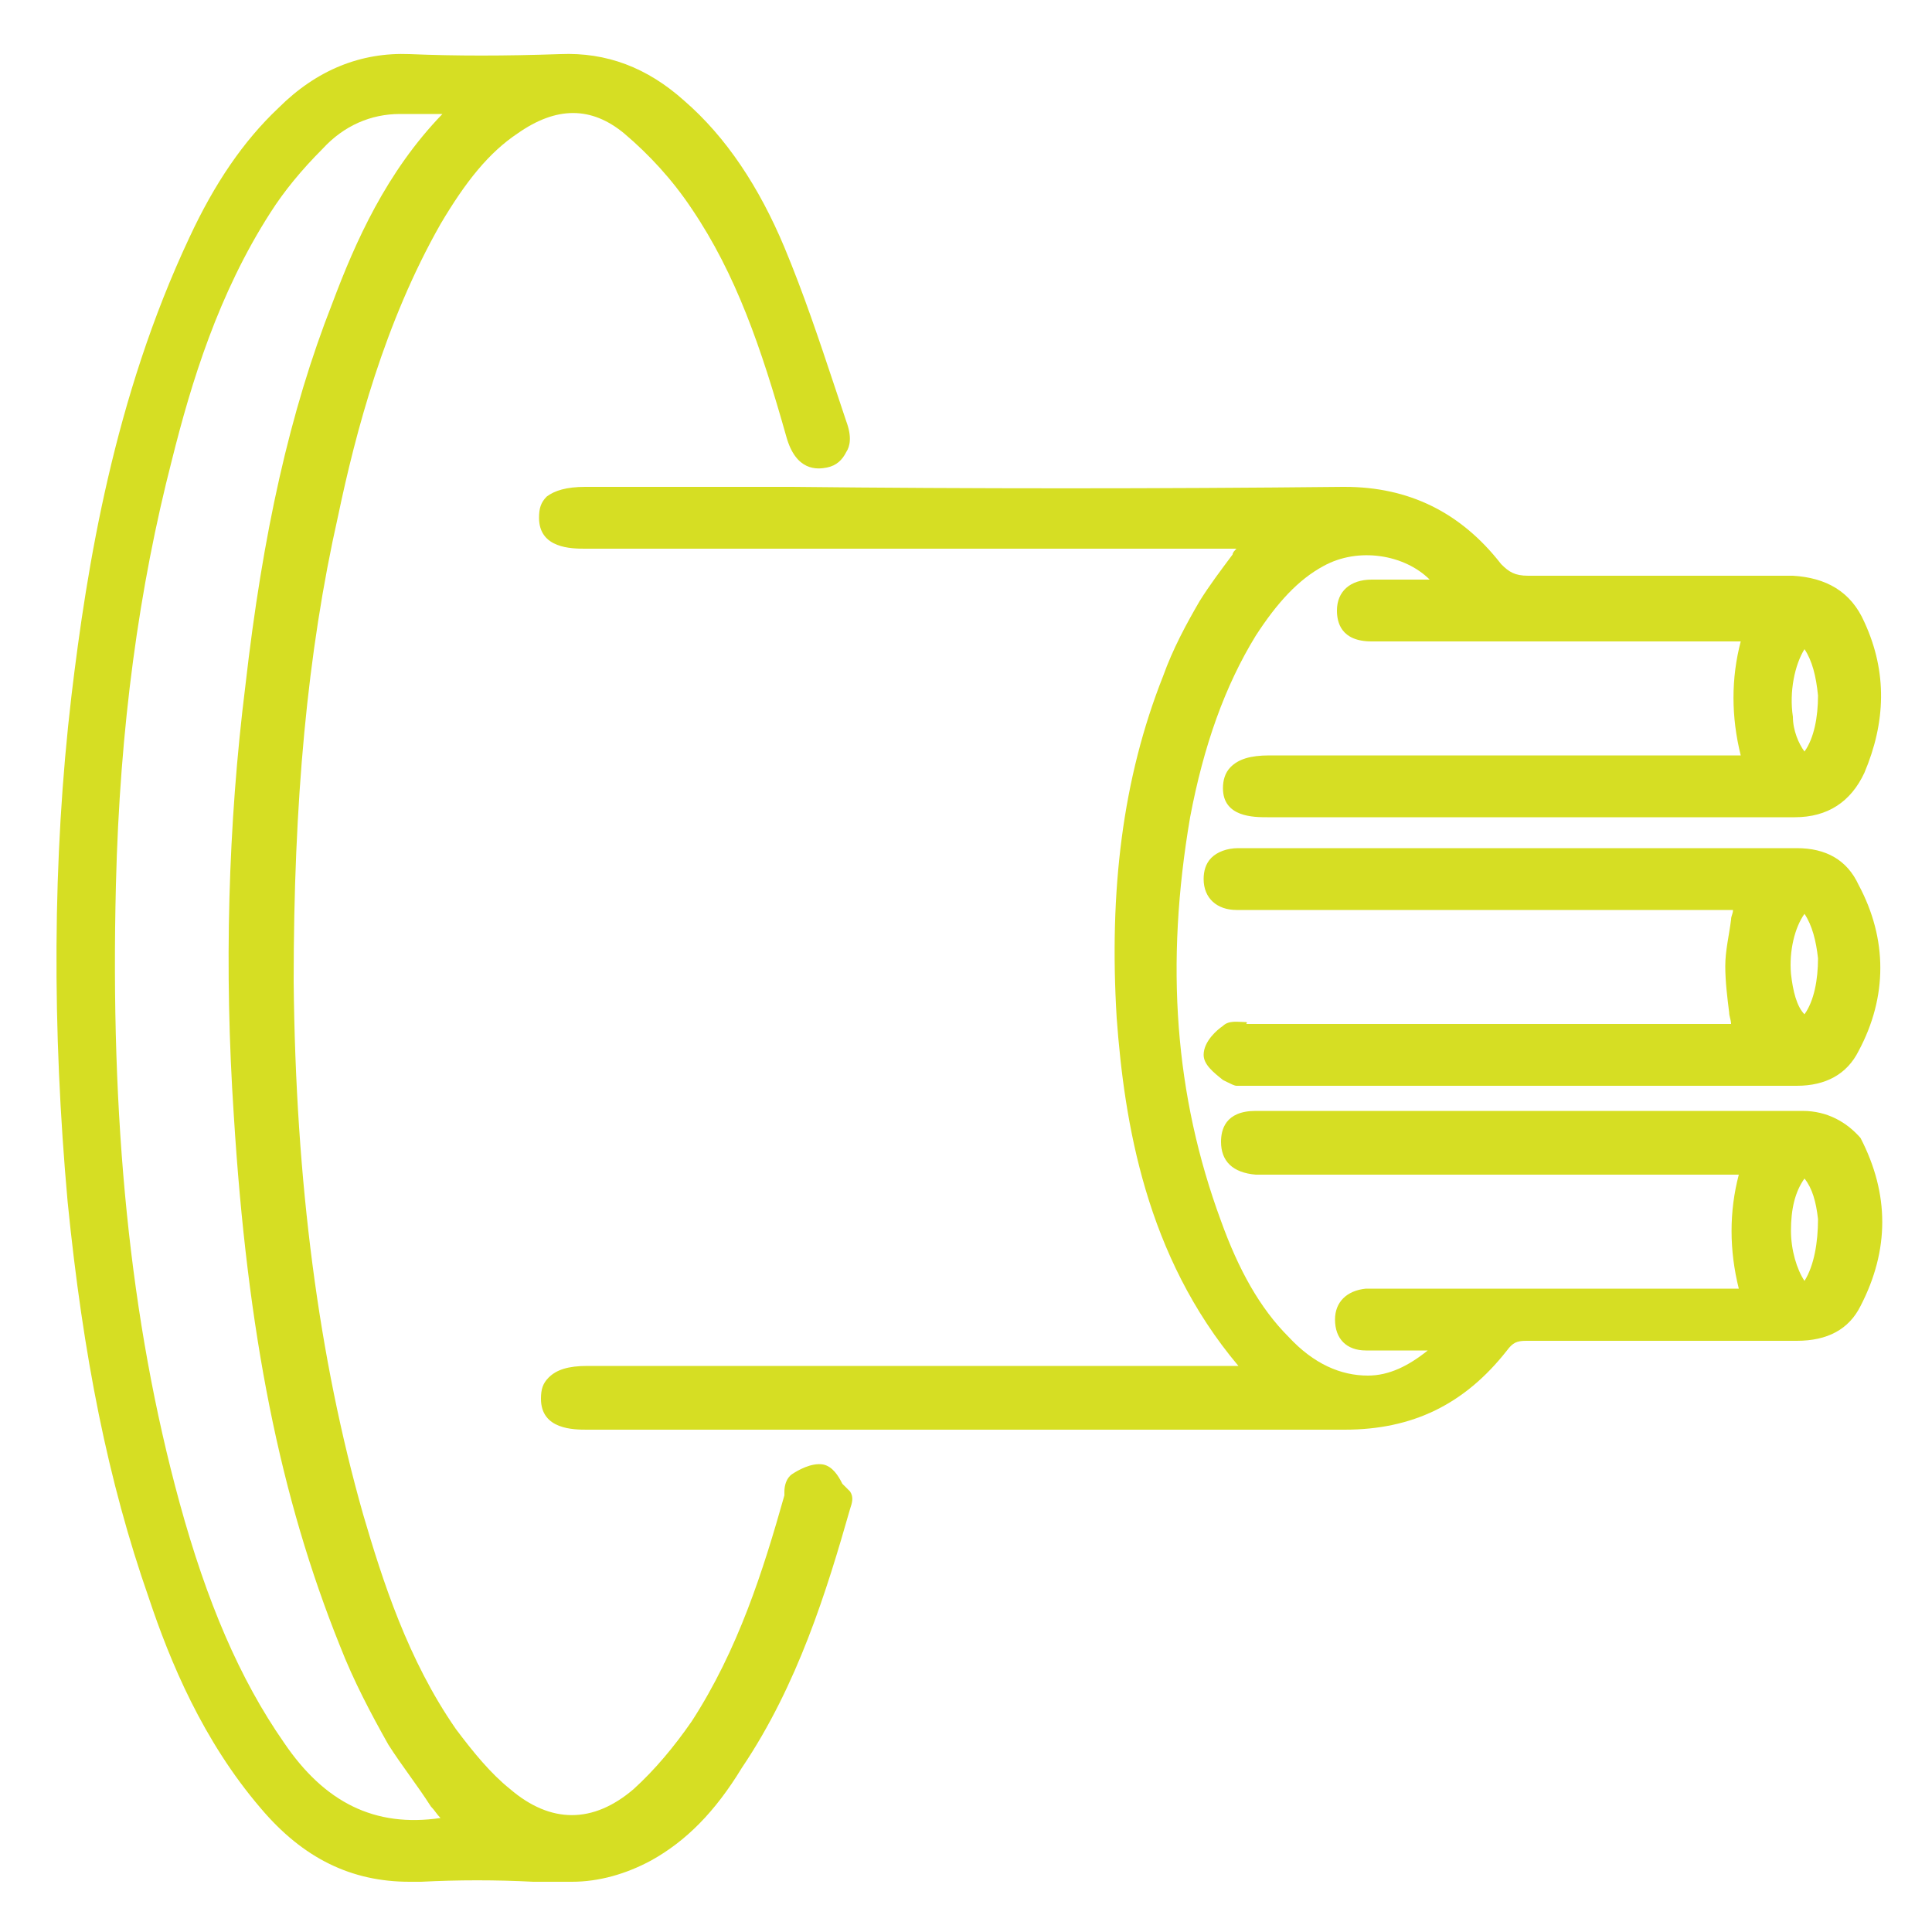
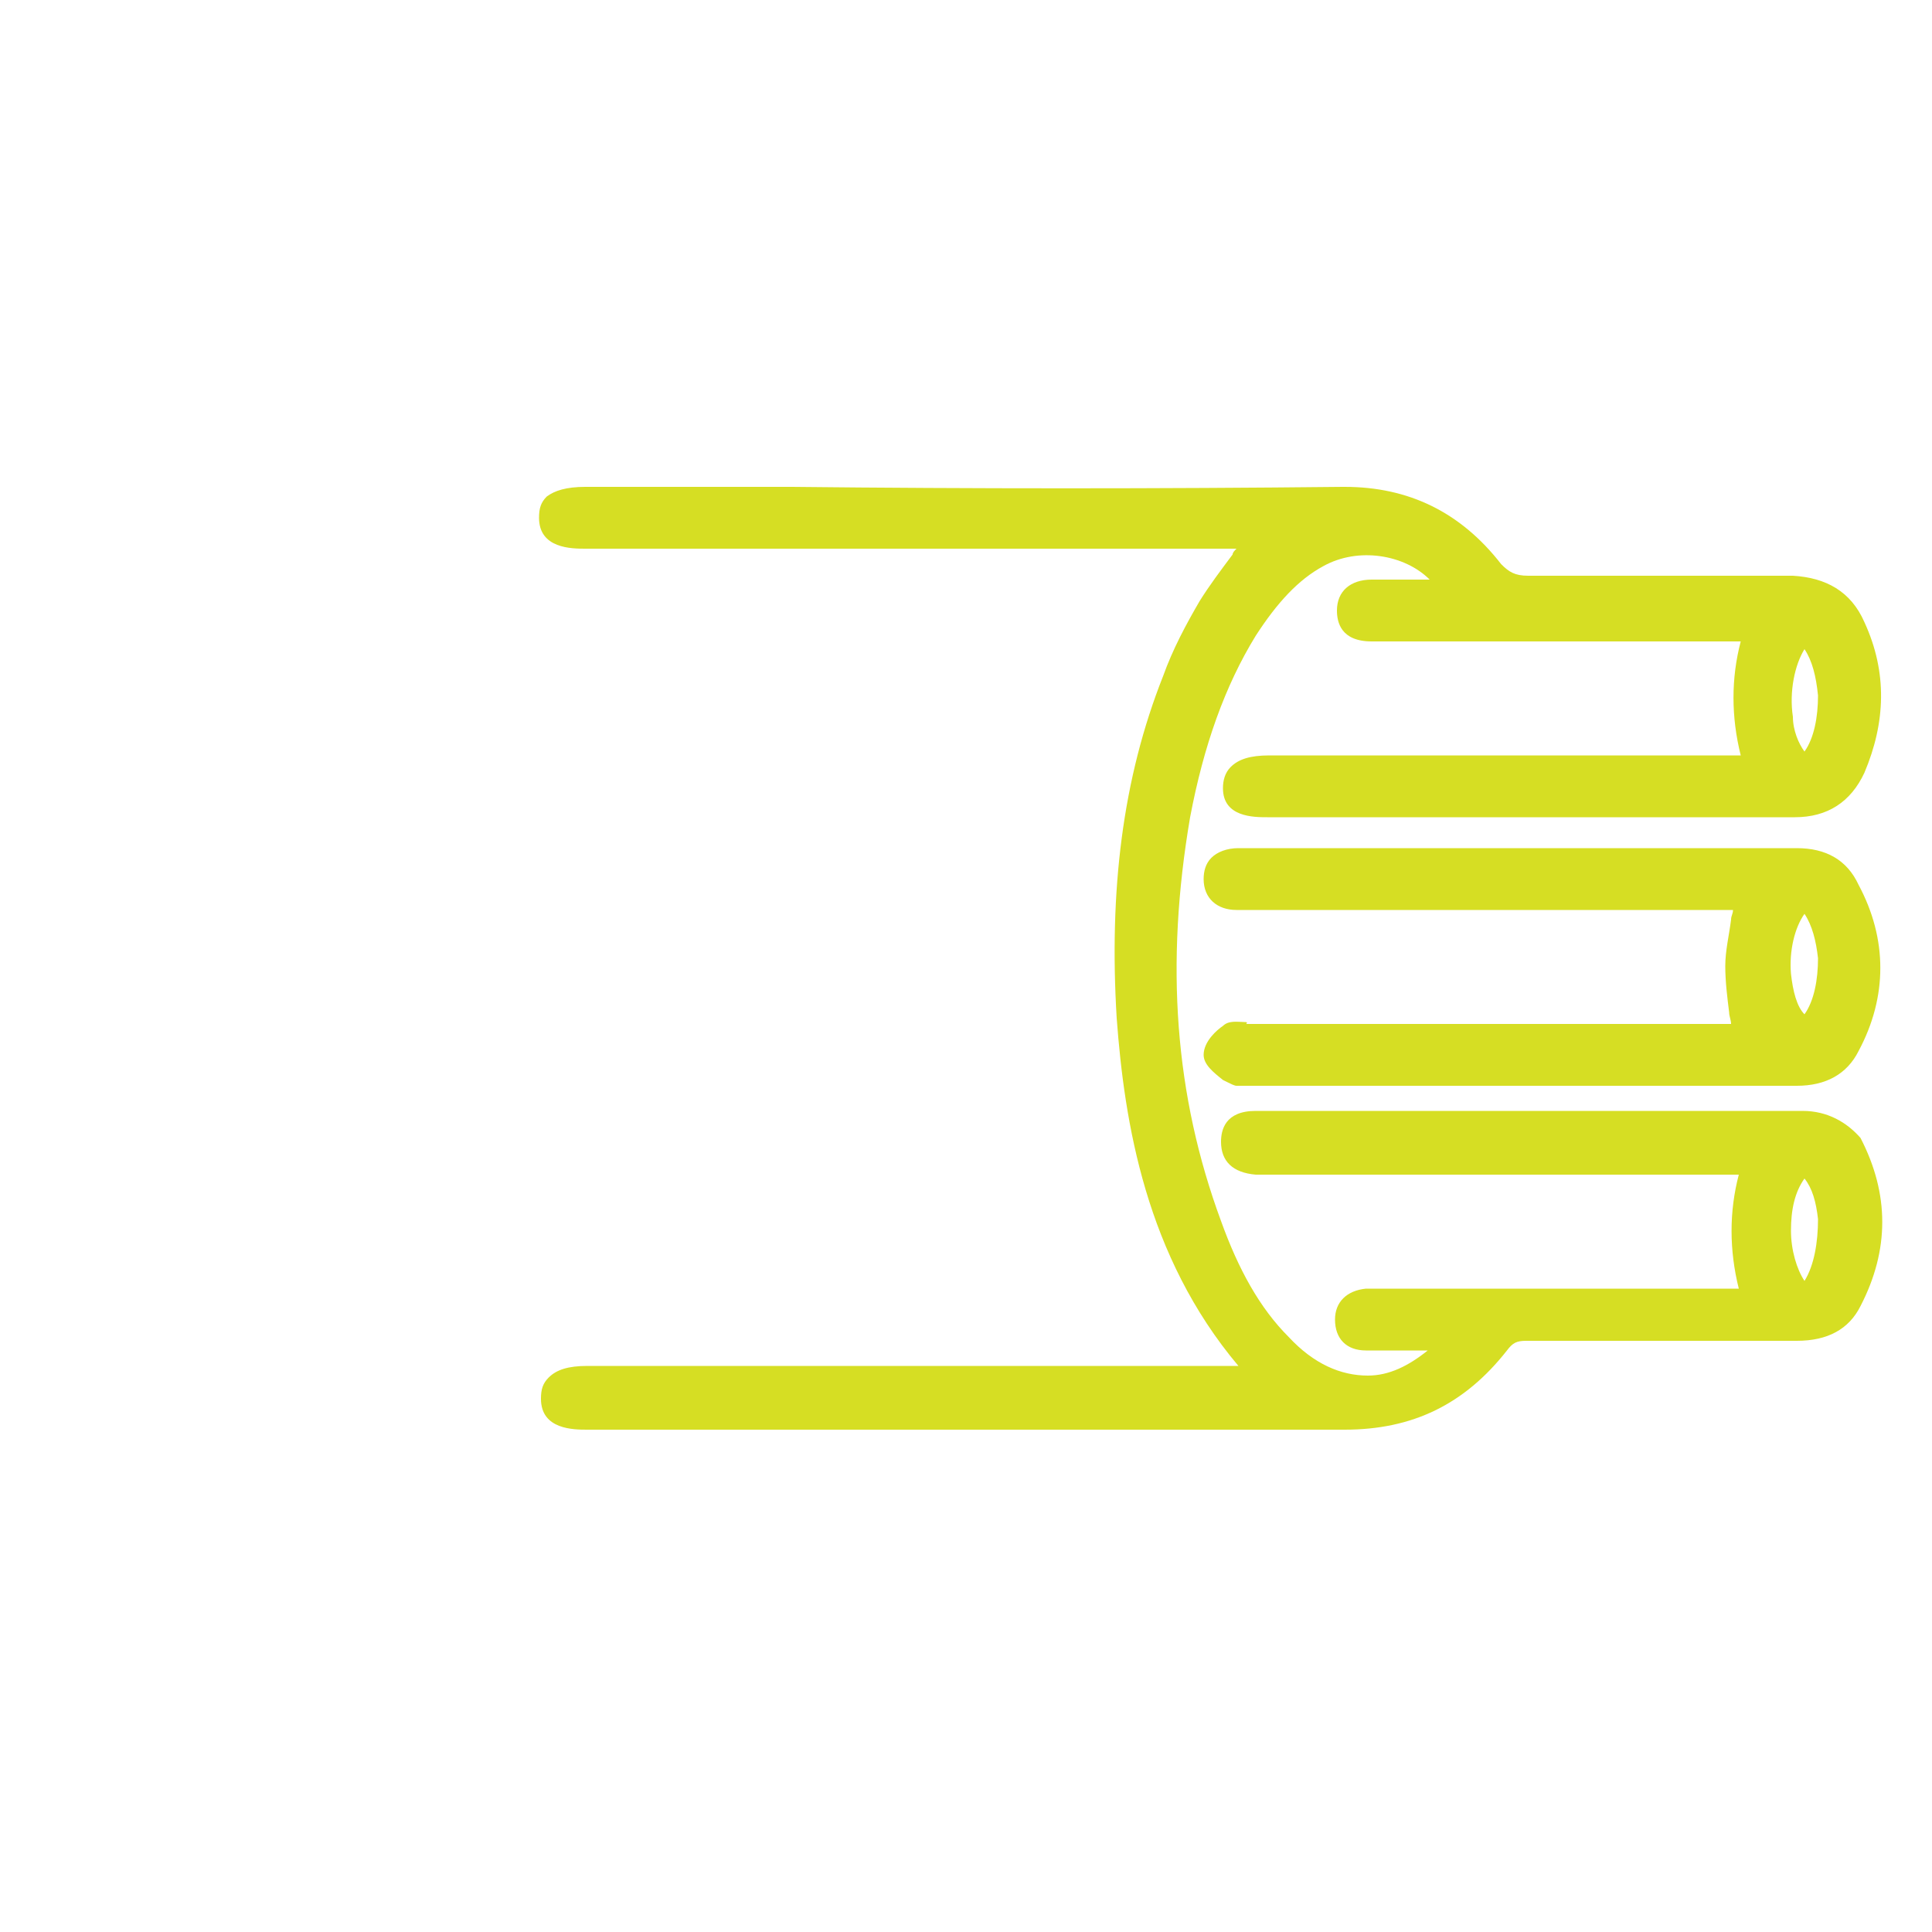
<svg xmlns="http://www.w3.org/2000/svg" version="1.1" id="Layer_1" x="0px" y="0px" viewBox="-2068 652.2 100 100" style="enable-background:new -2068 652.2 100 100;" xml:space="preserve">
  <style type="text/css">
	.st0{fill:#D6DE23;}
</style>
  <g>
    <path class="st0" d="M-1974.7,709.7C-1974.7,709.7-1974.7,709.7-1974.7,709.7c-9.4,0-18.9,0-28.3,0c0,0,0,0,0,0   c-1.6,0-1.8,1-1.8,1.6c0,1,0.6,1.6,1.8,1.7c0.3,0,0.5,0,0.8,0l24.2,0c-0.5,1.9-0.5,3.9,0,5.9l-18.5,0c-0.3,0-0.6,0-0.8,0   c-1,0.1-1.6,0.7-1.6,1.6c0,1,0.6,1.6,1.6,1.6c0.8,0,1.5,0,2.3,0l0.9,0c-1,0.8-2,1.3-3.1,1.3c-1.4,0-2.8-0.6-4.1-2   c-1.5-1.5-2.6-3.5-3.5-6c-2.4-6.5-2.9-13.3-1.6-20.9c0.7-3.7,1.8-6.8,3.4-9.4c1.1-1.7,2.2-2.9,3.5-3.6c1.8-1,4.2-0.6,5.5,0.7   l-1.1,0c-0.6,0-1.3,0-1.9,0c-1.1,0-1.8,0.6-1.8,1.6c0,0.6,0.2,1.6,1.8,1.6c0.2,0,0.4,0,0.6,0l18,0c0.2,0,0.3,0,0.5,0   c-0.5,1.9-0.5,3.9,0,5.9l-24.4,0c-1,0-1.6,0.2-2,0.6c-0.3,0.3-0.4,0.7-0.4,1.1c0,1.5,1.6,1.5,2.3,1.5l7.1,0c6.7,0,13.5,0,20.2,0   c0,0,0,0,0,0c1.7,0,2.9-0.8,3.6-2.3c1.1-2.6,1.2-5.2,0-7.8c-0.7-1.6-2-2.3-3.7-2.4c-2.5,0-5,0-7.5,0c-2.1,0-4.1,0-6.2,0   c-0.7,0-1-0.2-1.4-0.6c-2.1-2.7-4.8-4-8.1-4c0,0-0.1,0-0.1,0c-9.5,0.1-19.2,0.1-28.5,0c-3.6,0-7.1,0-10.7,0c-1,0-1.6,0.2-2,0.5   c-0.3,0.3-0.4,0.6-0.4,1.1c0,1.6,1.7,1.6,2.4,1.6h33.7c-0.1,0.1-0.2,0.2-0.2,0.3c-0.6,0.8-1.2,1.6-1.7,2.4   c-0.7,1.2-1.4,2.5-1.9,3.9c-2.1,5.3-2.8,11.1-2.4,17.7c0.4,5.4,1.5,12.3,6.3,18l-33.7,0c-1,0-1.6,0.2-2,0.6   c-0.3,0.3-0.4,0.6-0.4,1.1c0,1.6,1.7,1.6,2.4,1.6c3.5,0,7.1,0,10.6,0c9.3,0,19,0,28.5,0c0,0,0.1,0,0.1,0c3.5,0,6.2-1.3,8.4-4.1   c0.3-0.4,0.5-0.5,1-0.5c2.3,0,4.6,0,6.9,0c2.4,0,4.8,0,7.1,0c1.6,0,2.7-0.6,3.3-1.8c1.5-2.9,1.5-5.8,0-8.7   C-1972.4,710.3-1973.4,709.7-1974.7,709.7z M-1974.6,718.5c-0.4-0.6-0.7-1.6-0.7-2.6c0-1.1,0.2-2,0.7-2.7c0.4,0.5,0.6,1.2,0.7,2.1   C-1973.9,716.5-1974.1,717.7-1974.6,718.5z M-1974.6,685.8c0.4,0.6,0.6,1.4,0.7,2.4c0,1.1-0.2,2.2-0.7,2.9   c-0.3-0.4-0.6-1.1-0.6-1.8C-1975.4,688-1975.1,686.6-1974.6,685.8z" />
-     <path class="st0" d="M-2024.4,729c-0.2-0.4-0.5-0.9-1-1c-0.6-0.1-1.3,0.3-1.6,0.5c-0.3,0.2-0.4,0.6-0.4,0.9c0,0.1,0,0.1,0,0.2   c-1.1,3.9-2.4,8-4.8,11.7c-0.9,1.3-1.9,2.5-3,3.5c-2.1,1.8-4.3,1.8-6.4,0c-1-0.8-1.9-1.9-2.8-3.1c-2.5-3.6-3.8-7.7-4.8-11.1   c-2.3-8.1-3.5-17.2-3.6-27.6c0-9.3,0.7-17,2.3-24.1c0.9-4.3,2.4-10,5.3-15.1c1.3-2.2,2.5-3.7,4-4.7c2-1.4,3.8-1.4,5.5,0   c1.3,1.1,2.5,2.4,3.5,3.9c2.3,3.4,3.6,7.2,4.9,11.8c0.5,1.8,1.6,1.7,2.1,1.6c0.5-0.1,0.8-0.4,1-0.8c0.2-0.3,0.3-0.8,0-1.6l-0.6-1.8   c-0.8-2.4-1.6-4.8-2.6-7.2c-1.3-3.1-3-5.7-5.2-7.6c-1.9-1.7-4-2.5-6.4-2.4c-2.9,0.1-5.4,0.1-7.8,0c-2.5-0.1-4.8,0.8-6.8,2.8   c-1.8,1.7-3.3,3.9-4.6,6.7c-3.9,8.3-5.3,17-6.1,23.7c-1,8.5-1,17.3-0.2,26.2c0.8,8,2.1,14.5,4.2,20.5c1.1,3.3,2.8,7.4,5.8,10.9   c2.2,2.6,4.7,3.8,7.7,3.8c0.2,0,0.4,0,0.6,0c1.9-0.1,3.9-0.1,5.8,0c0.7,0,1.3,0,2,0c1.4,0,2.8-0.4,4.1-1.1c1.8-1,3.3-2.5,4.7-4.8   c2.9-4.3,4.4-9.2,5.6-13.4c0.1-0.3,0.2-0.6,0-0.9L-2024.4,729z M-2055.9,709.9c0.7,11.3,2.4,19.8,5.5,27.5c0.7,1.8,1.6,3.5,2.5,5.1   c0.7,1.1,1.5,2.1,2.2,3.2c0.2,0.2,0.3,0.4,0.5,0.6c-3.4,0.5-6-0.8-8.1-3.9c-2.3-3.3-4-7.3-5.4-12.4c-2.6-9.5-3.6-19.9-3.3-32   c0.2-8.2,1.2-15.4,2.9-22c1-4,2.4-8.6,5.1-12.8c0.7-1.1,1.6-2.2,2.7-3.3c1.1-1.2,2.5-1.8,4-1.8c0.1,0,0.2,0,0.4,0   c0.6,0,1.2,0,1.8,0c-2.9,3-4.5,6.6-5.7,9.8c-2.2,5.6-3.6,11.9-4.5,19.8C-2056.2,694.9-2056.4,702.4-2055.9,709.9z" />
    <path class="st0" d="M-2003.6,705.1c-0.3,0-0.8-0.1-1.1,0.2c-0.3,0.2-1,0.8-1,1.5c0,0.5,0.5,0.9,1,1.3l0.2,0.1   c0.2,0.1,0.4,0.2,0.5,0.2c0.1,0,0.2,0,0.3,0c0.1,0,0.1,0,0.2,0h7.5c7,0,14,0,21,0c0,0,0,0,0,0c1.5,0,2.6-0.6,3.2-1.8   c1.5-2.8,1.5-5.8,0-8.6c-0.6-1.3-1.7-1.9-3.2-1.9c0,0,0,0,0,0c-4.1,0-8.1,0-12.2,0l-4.6,0l-3.2,0c-3,0-5.9,0-8.9,0c0,0,0,0,0,0   c-0.6,0-1.1,0.2-1.4,0.5c-0.3,0.3-0.4,0.7-0.4,1.1c0,1,0.7,1.6,1.7,1.6c0.2,0,0.4,0,0.6,0l25.1,0c0,0.2-0.1,0.3-0.1,0.5   c-0.1,0.8-0.3,1.6-0.3,2.4c0,0.8,0.1,1.6,0.2,2.4c0,0.2,0.1,0.4,0.1,0.6l-25.1,0C-2003.4,705.1-2003.5,705.1-2003.6,705.1z    M-1975.3,702.6c-0.1-1.2,0.2-2.4,0.7-3.1c0.4,0.6,0.6,1.4,0.7,2.3c0,1.1-0.2,2.2-0.7,2.9C-1975,704.3-1975.2,703.5-1975.3,702.6z" />
  </g>
</svg>